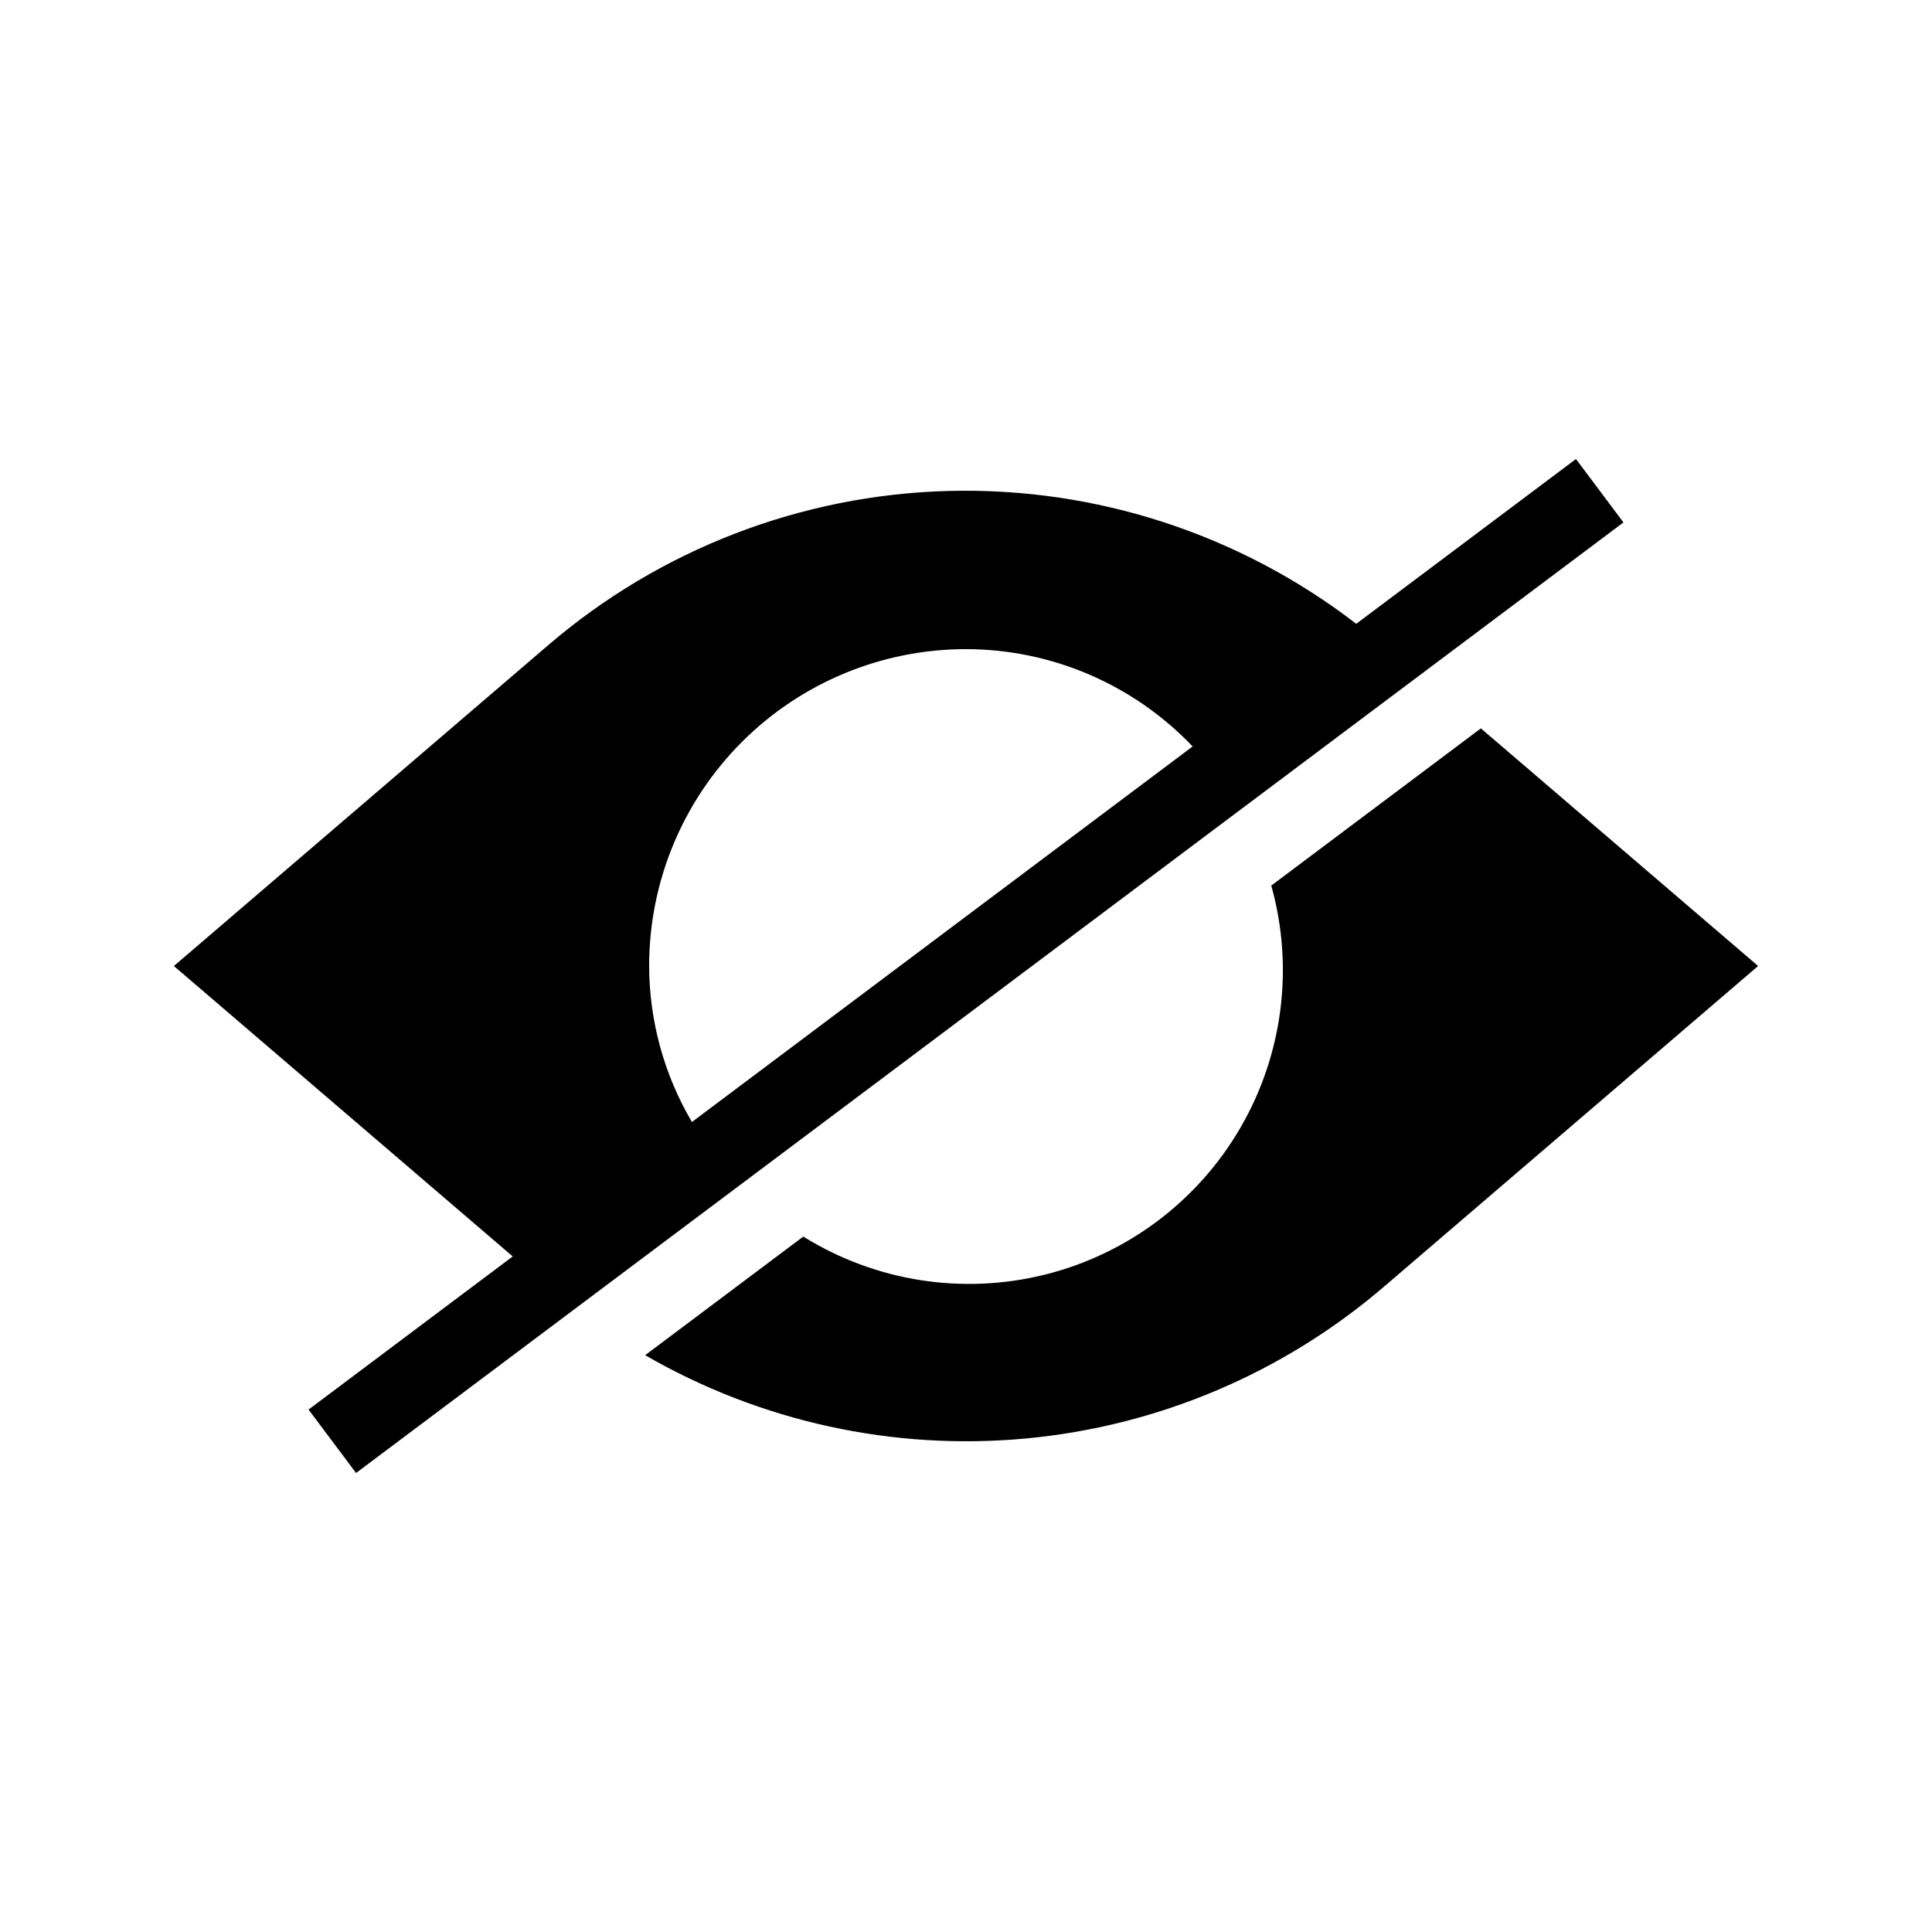
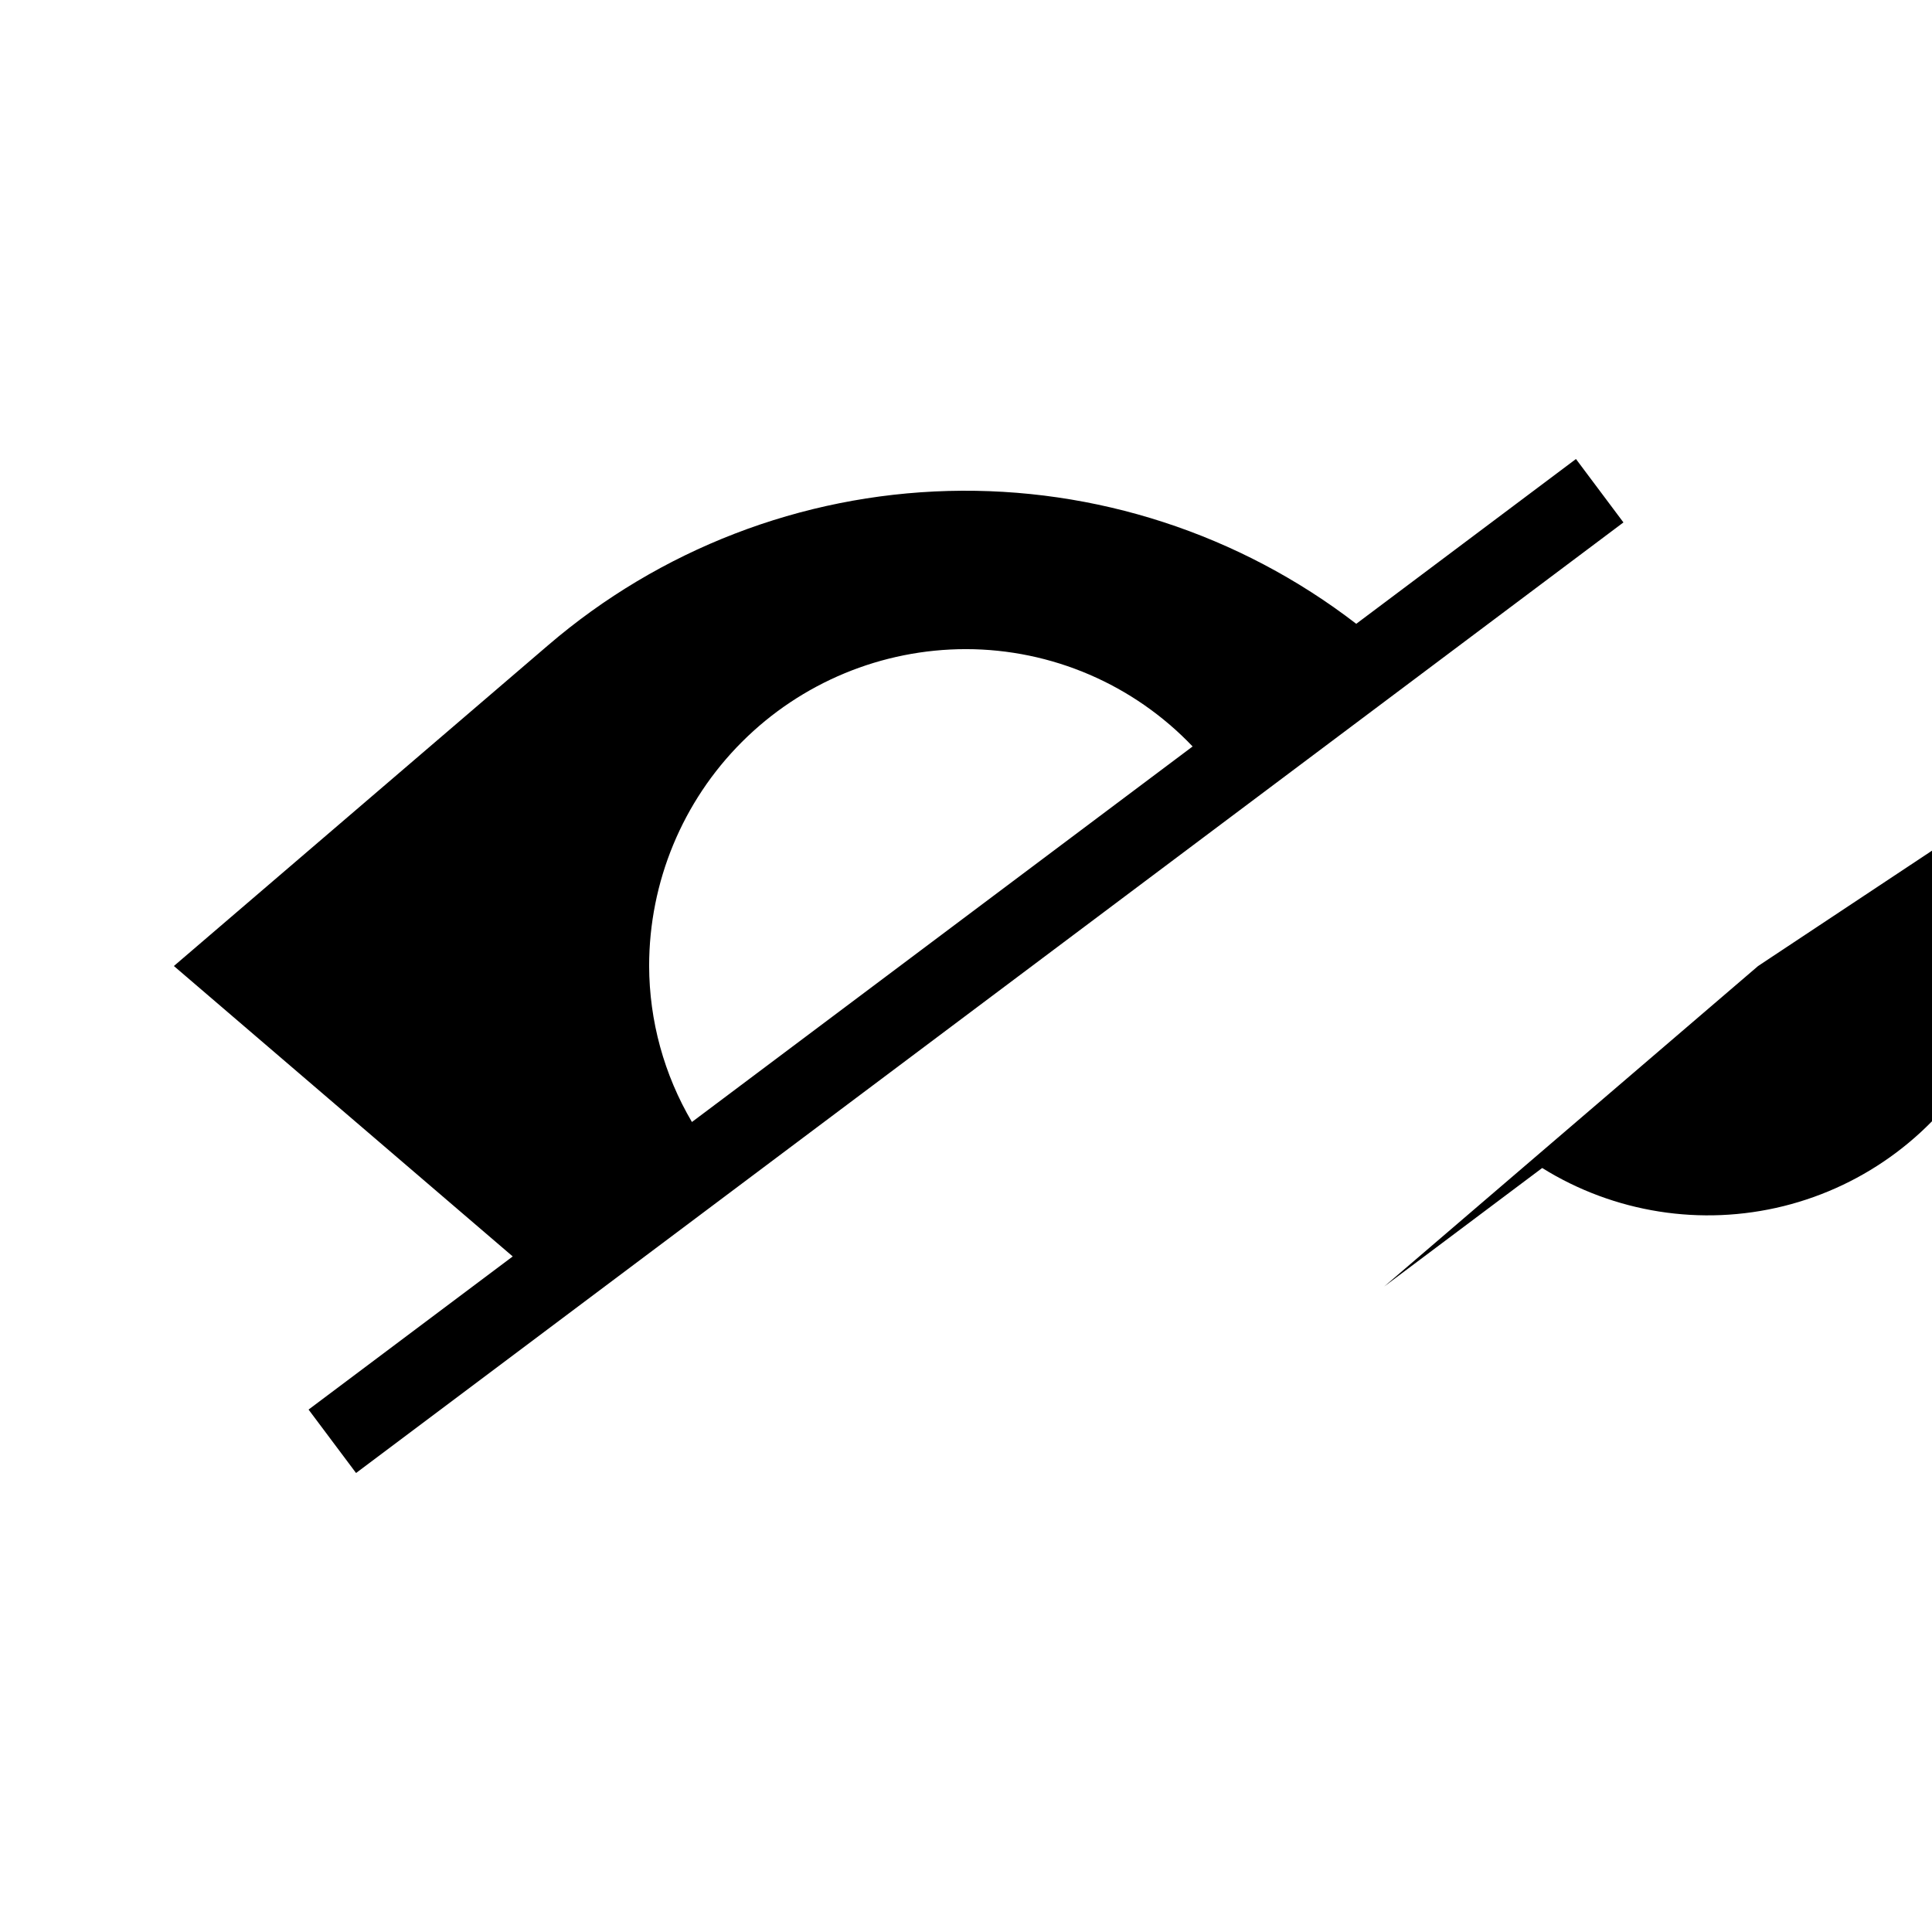
<svg xmlns="http://www.w3.org/2000/svg" fill="#000000" width="800px" height="800px" version="1.1" viewBox="144 144 512 512">
-   <path d="m609.92 400-99.129 84.969v-0.004c-26.738 22.938-59.938 37.004-95.016 40.258-35.078 3.254-70.301-4.461-100.8-22.086l41.906-31.434c19.09 11.875 42.168 15.516 63.984 10.098 21.812-5.422 40.508-19.441 51.816-38.867 11.309-19.422 14.277-42.602 8.219-64.246l55.547-41.664zm-35.691-117.55-335.87 251.91-12.586-16.809 54.105-40.582-89.797-76.965 99.129-84.969c29.609-25.43 67.074-39.883 106.09-40.926 39.016-1.039 77.199 11.395 108.12 35.207l58.227-43.672zm-246.86 158.89 132.69-99.52h-0.004c-15.652-16.445-37.355-25.77-60.059-25.793-22.27 0-43.629 8.844-59.375 24.594-15.75 15.746-24.594 37.105-24.594 59.375 0.043 14.543 3.957 28.812 11.34 41.344z" />
+   <path d="m609.92 400-99.129 84.969v-0.004l41.906-31.434c19.09 11.875 42.168 15.516 63.984 10.098 21.812-5.422 40.508-19.441 51.816-38.867 11.309-19.422 14.277-42.602 8.219-64.246l55.547-41.664zm-35.691-117.55-335.87 251.91-12.586-16.809 54.105-40.582-89.797-76.965 99.129-84.969c29.609-25.43 67.074-39.883 106.09-40.926 39.016-1.039 77.199 11.395 108.12 35.207l58.227-43.672zm-246.86 158.89 132.69-99.52h-0.004c-15.652-16.445-37.355-25.77-60.059-25.793-22.27 0-43.629 8.844-59.375 24.594-15.75 15.746-24.594 37.105-24.594 59.375 0.043 14.543 3.957 28.812 11.34 41.344z" />
</svg>